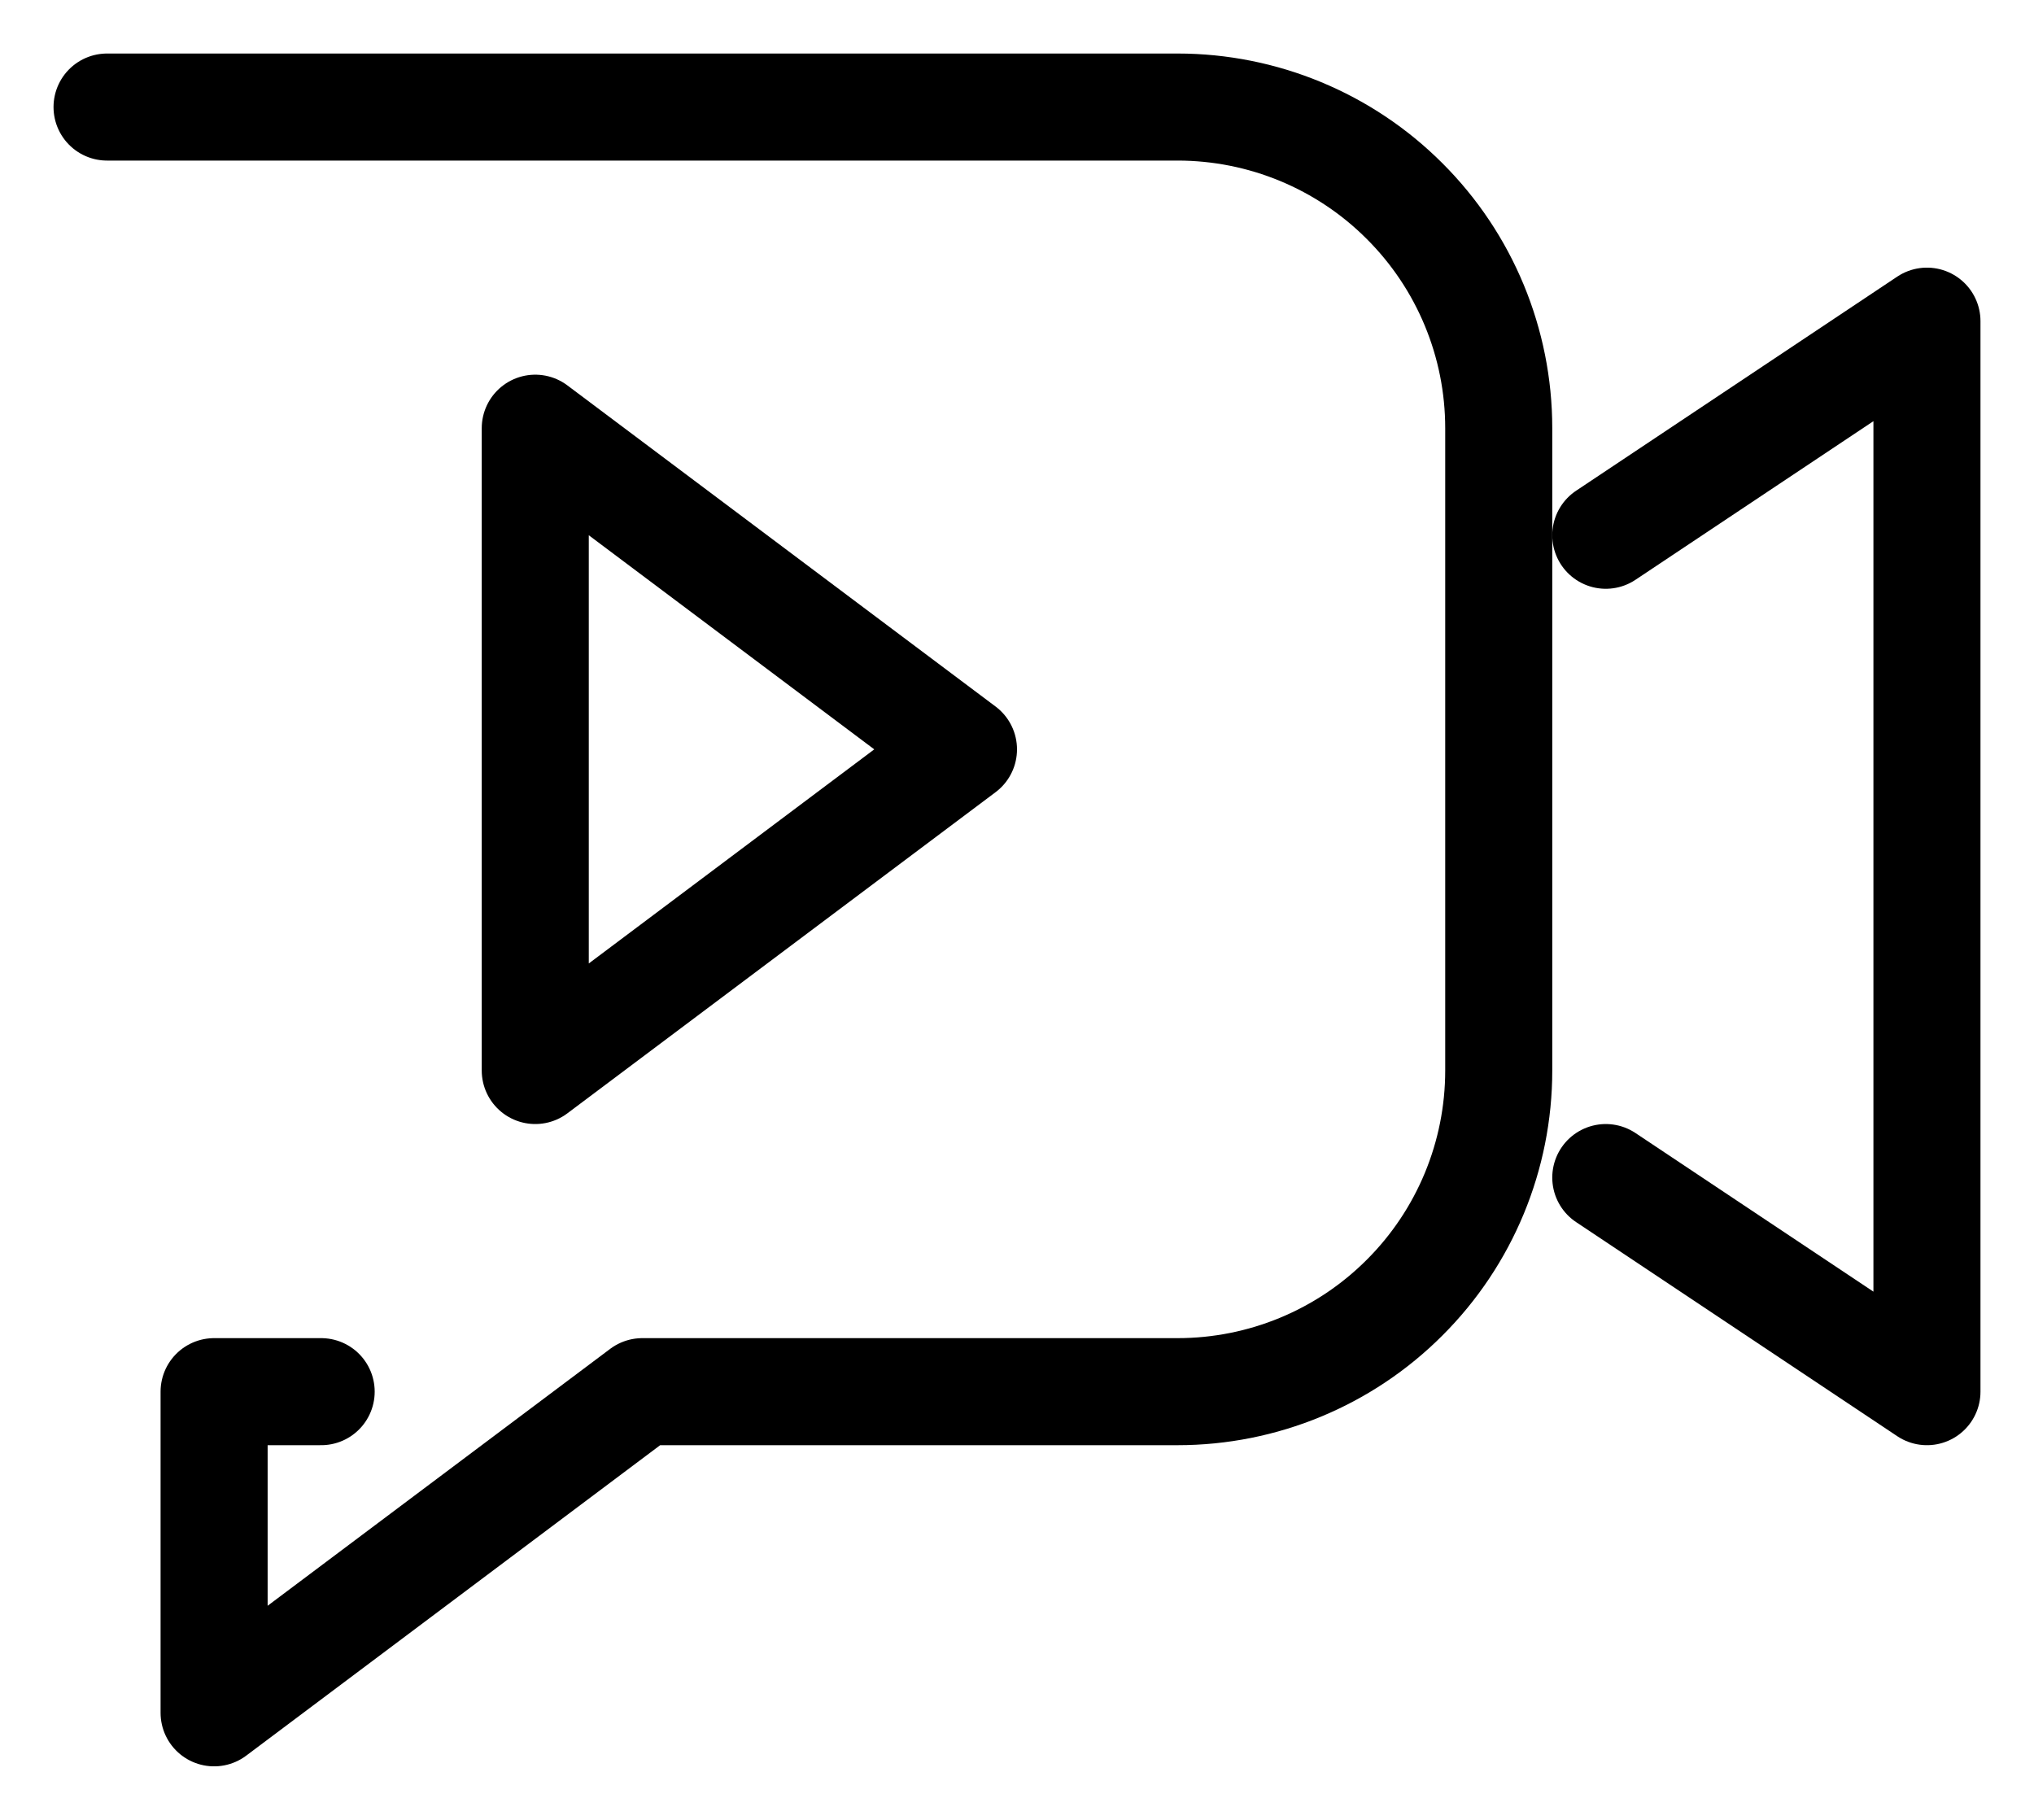
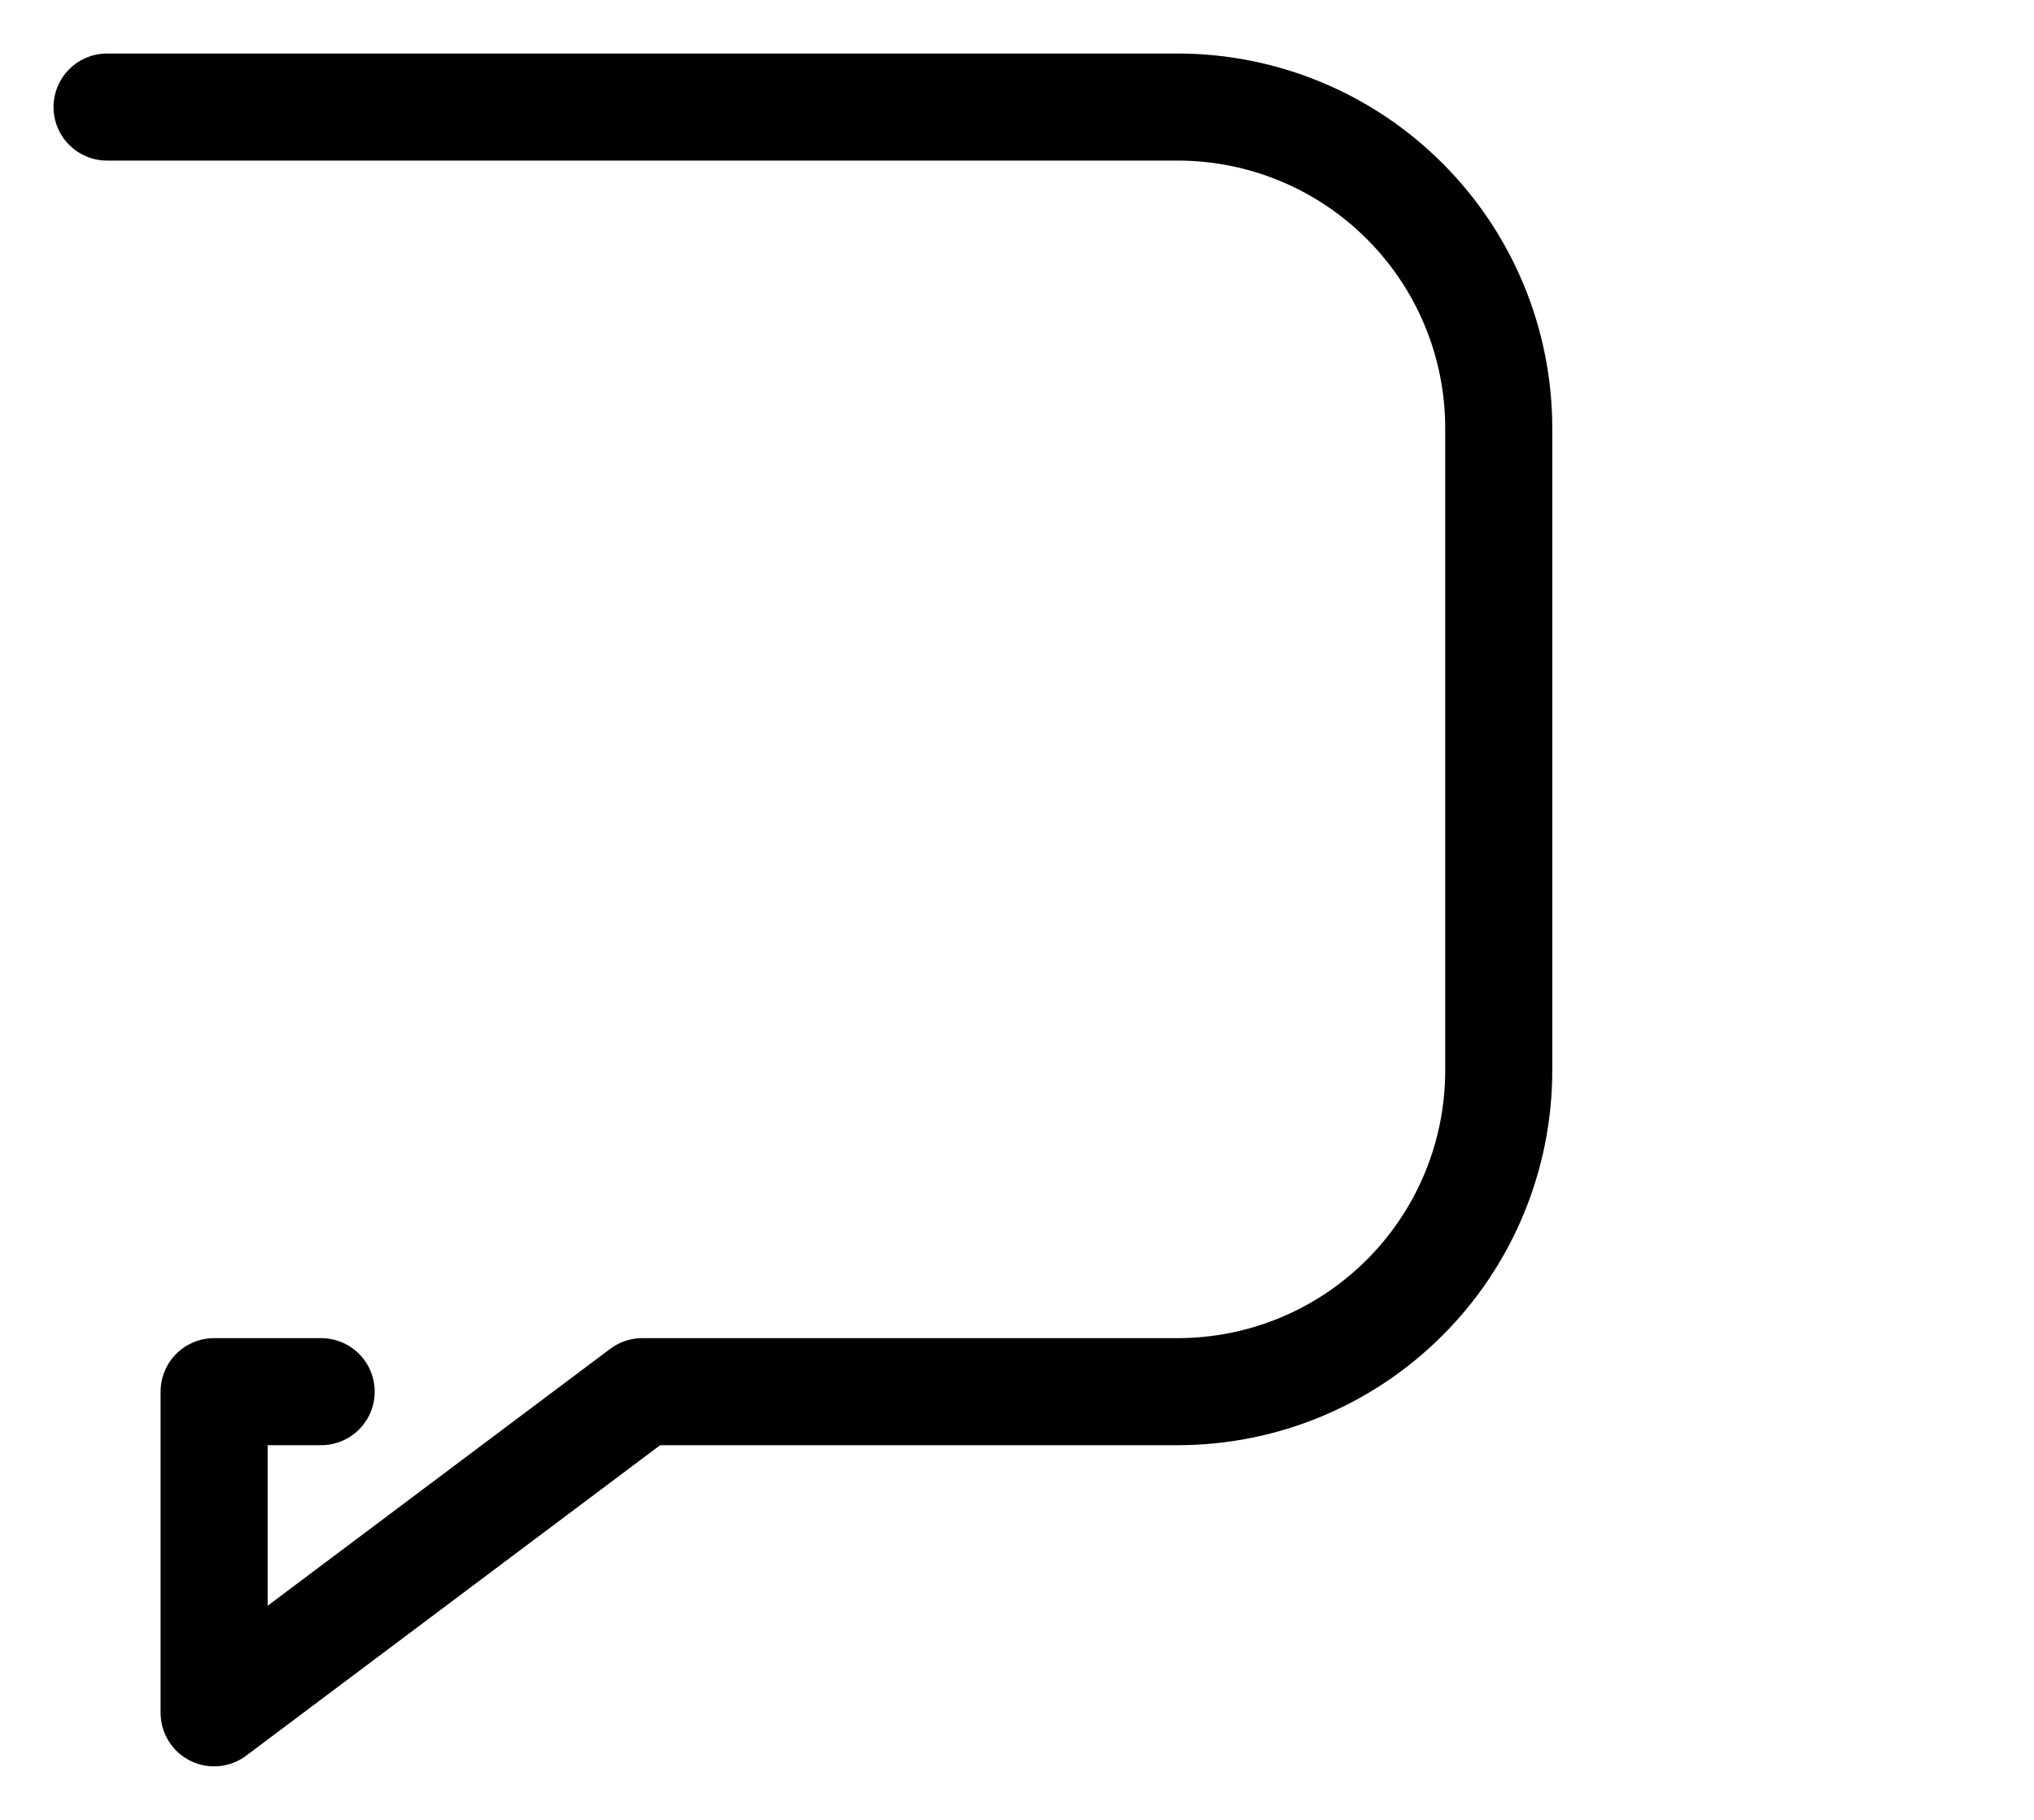
<svg xmlns="http://www.w3.org/2000/svg" width="19" height="17" viewBox="0 0 19 17" fill="none">
  <path d="M1 1H11C11.796 1 12.559 1.316 13.121 1.879C13.684 2.441 14 3.204 14 4V10C14 10.796 13.684 11.559 13.121 12.121C12.559 12.684 11.796 13 11 13H6L2 16V13H3" stroke="black" stroke-linecap="round" stroke-linejoin="round" />
-   <path d="M5 4L9 7L5 10V4Z" stroke="black" stroke-linecap="round" stroke-linejoin="round" />
-   <path d="M15 5L18 3V13L15 11" stroke="black" stroke-linecap="round" stroke-linejoin="round" />
</svg>